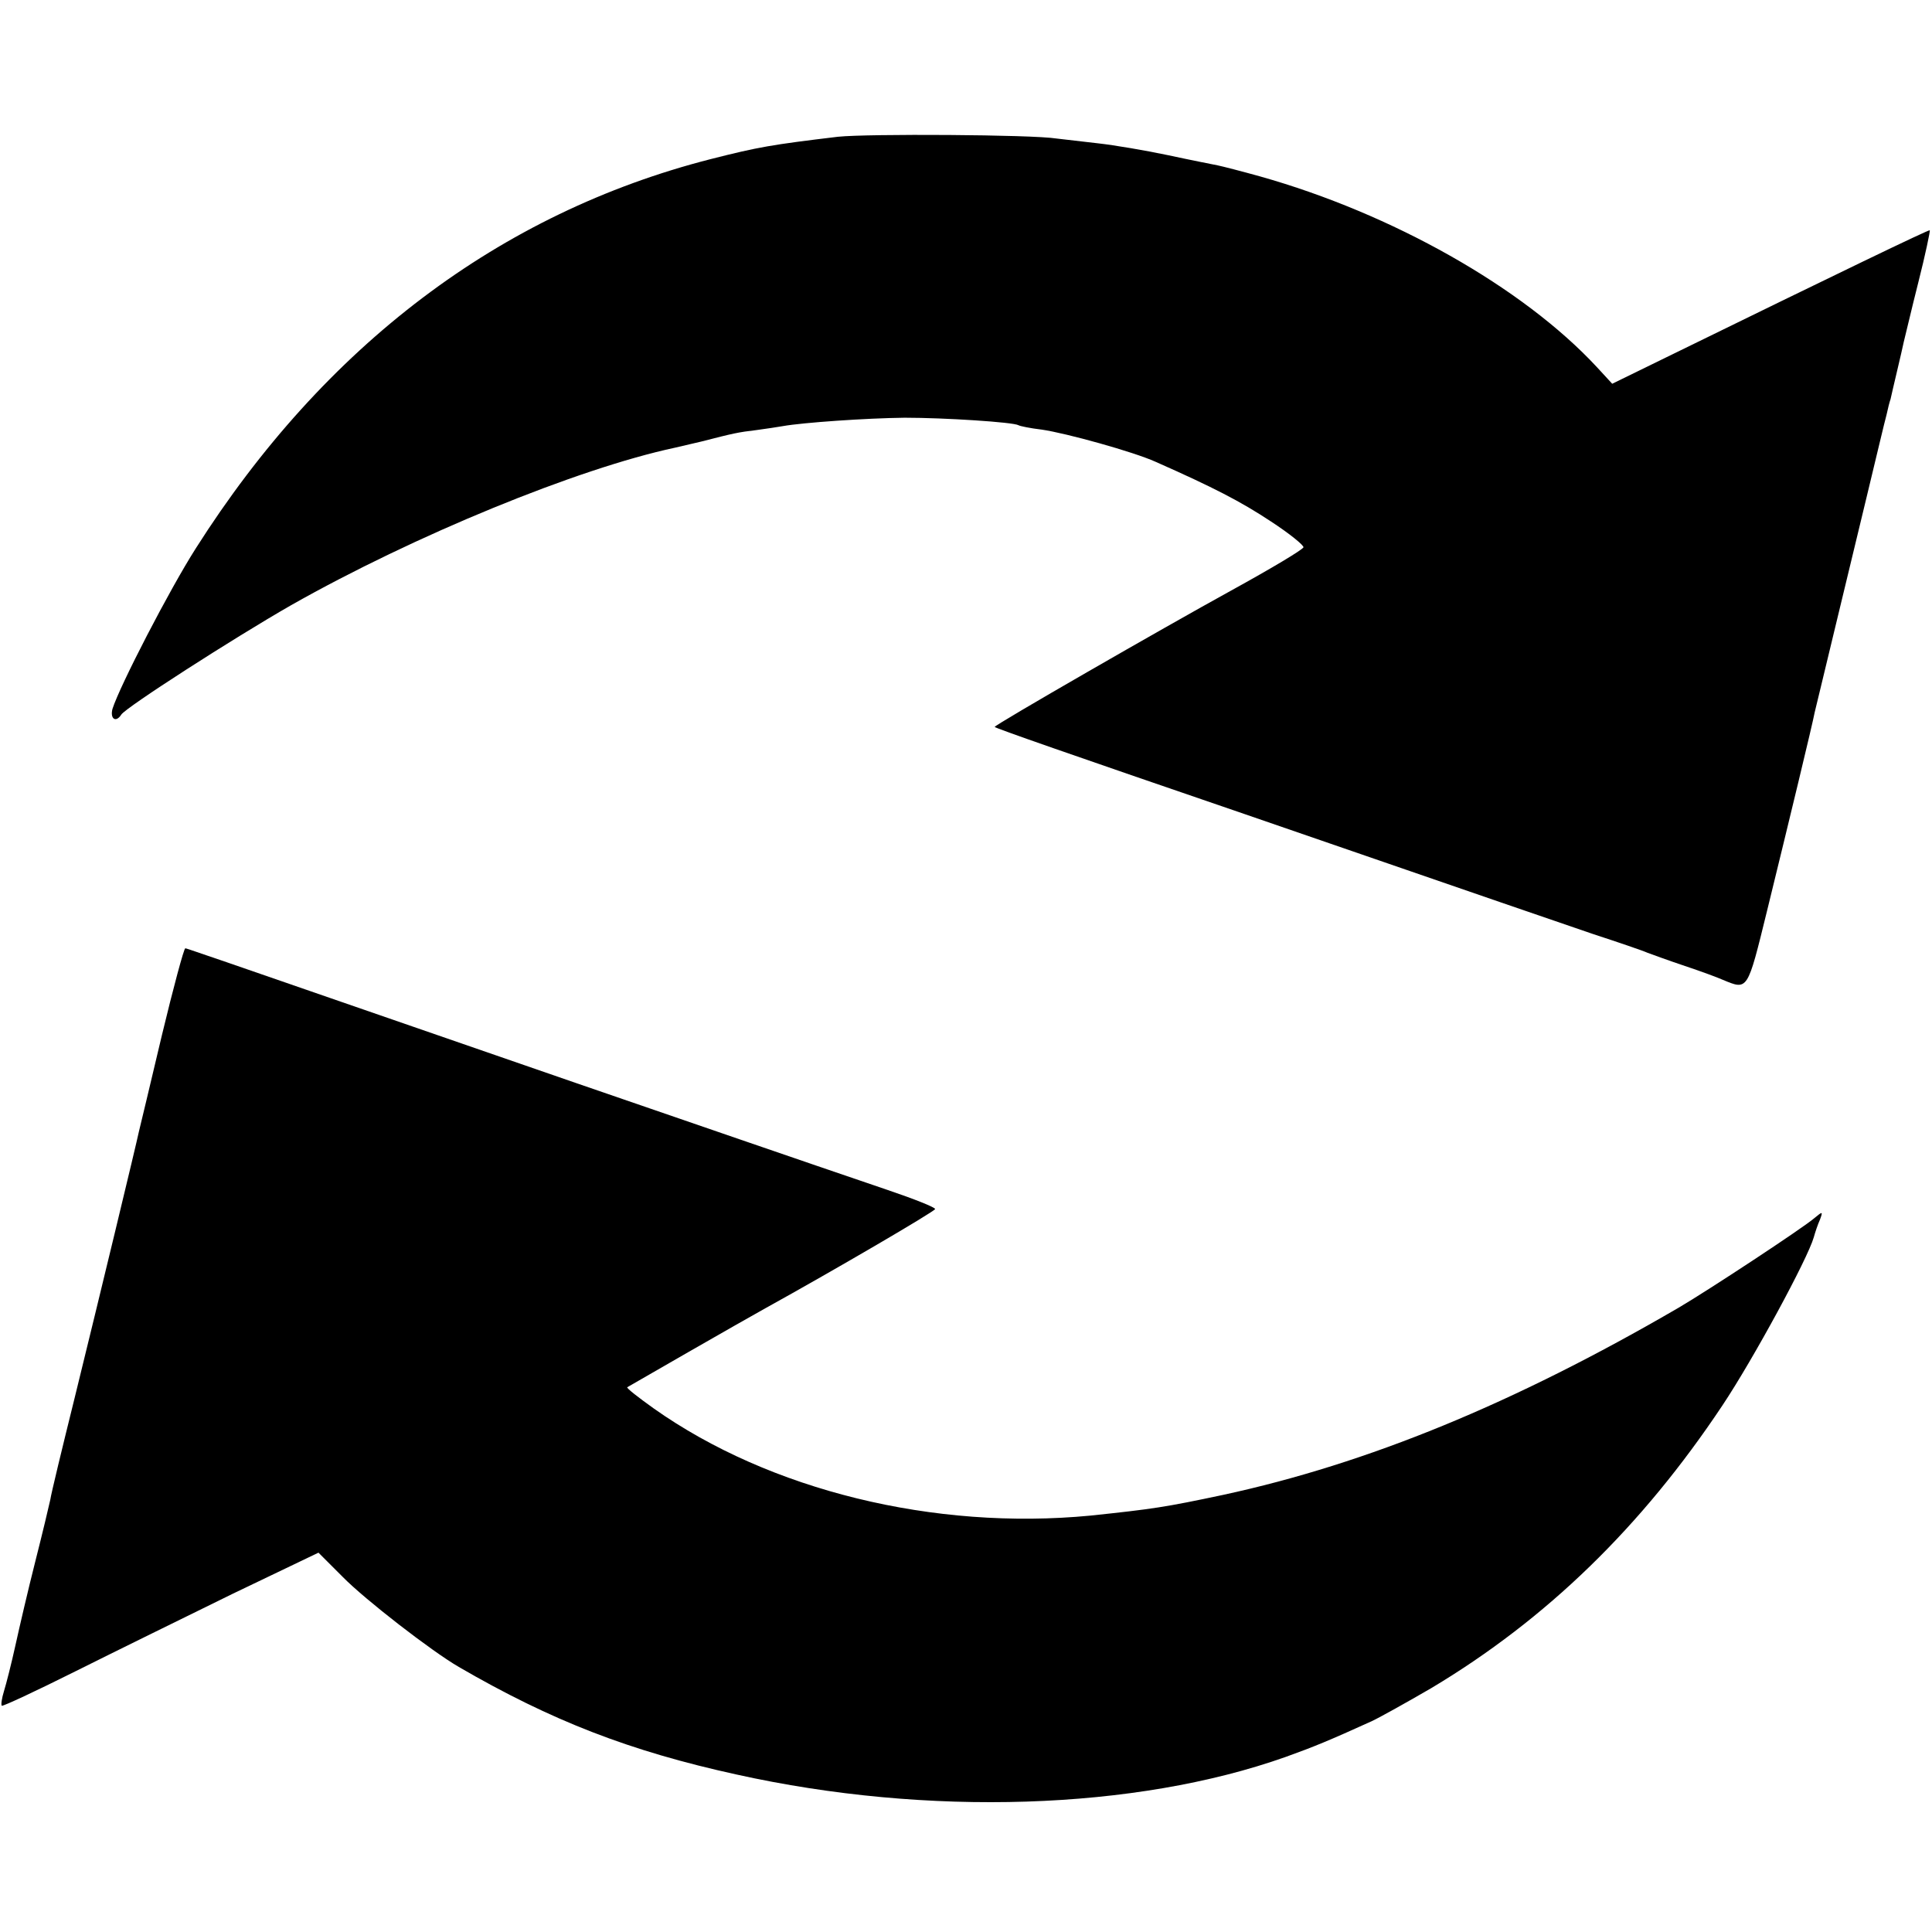
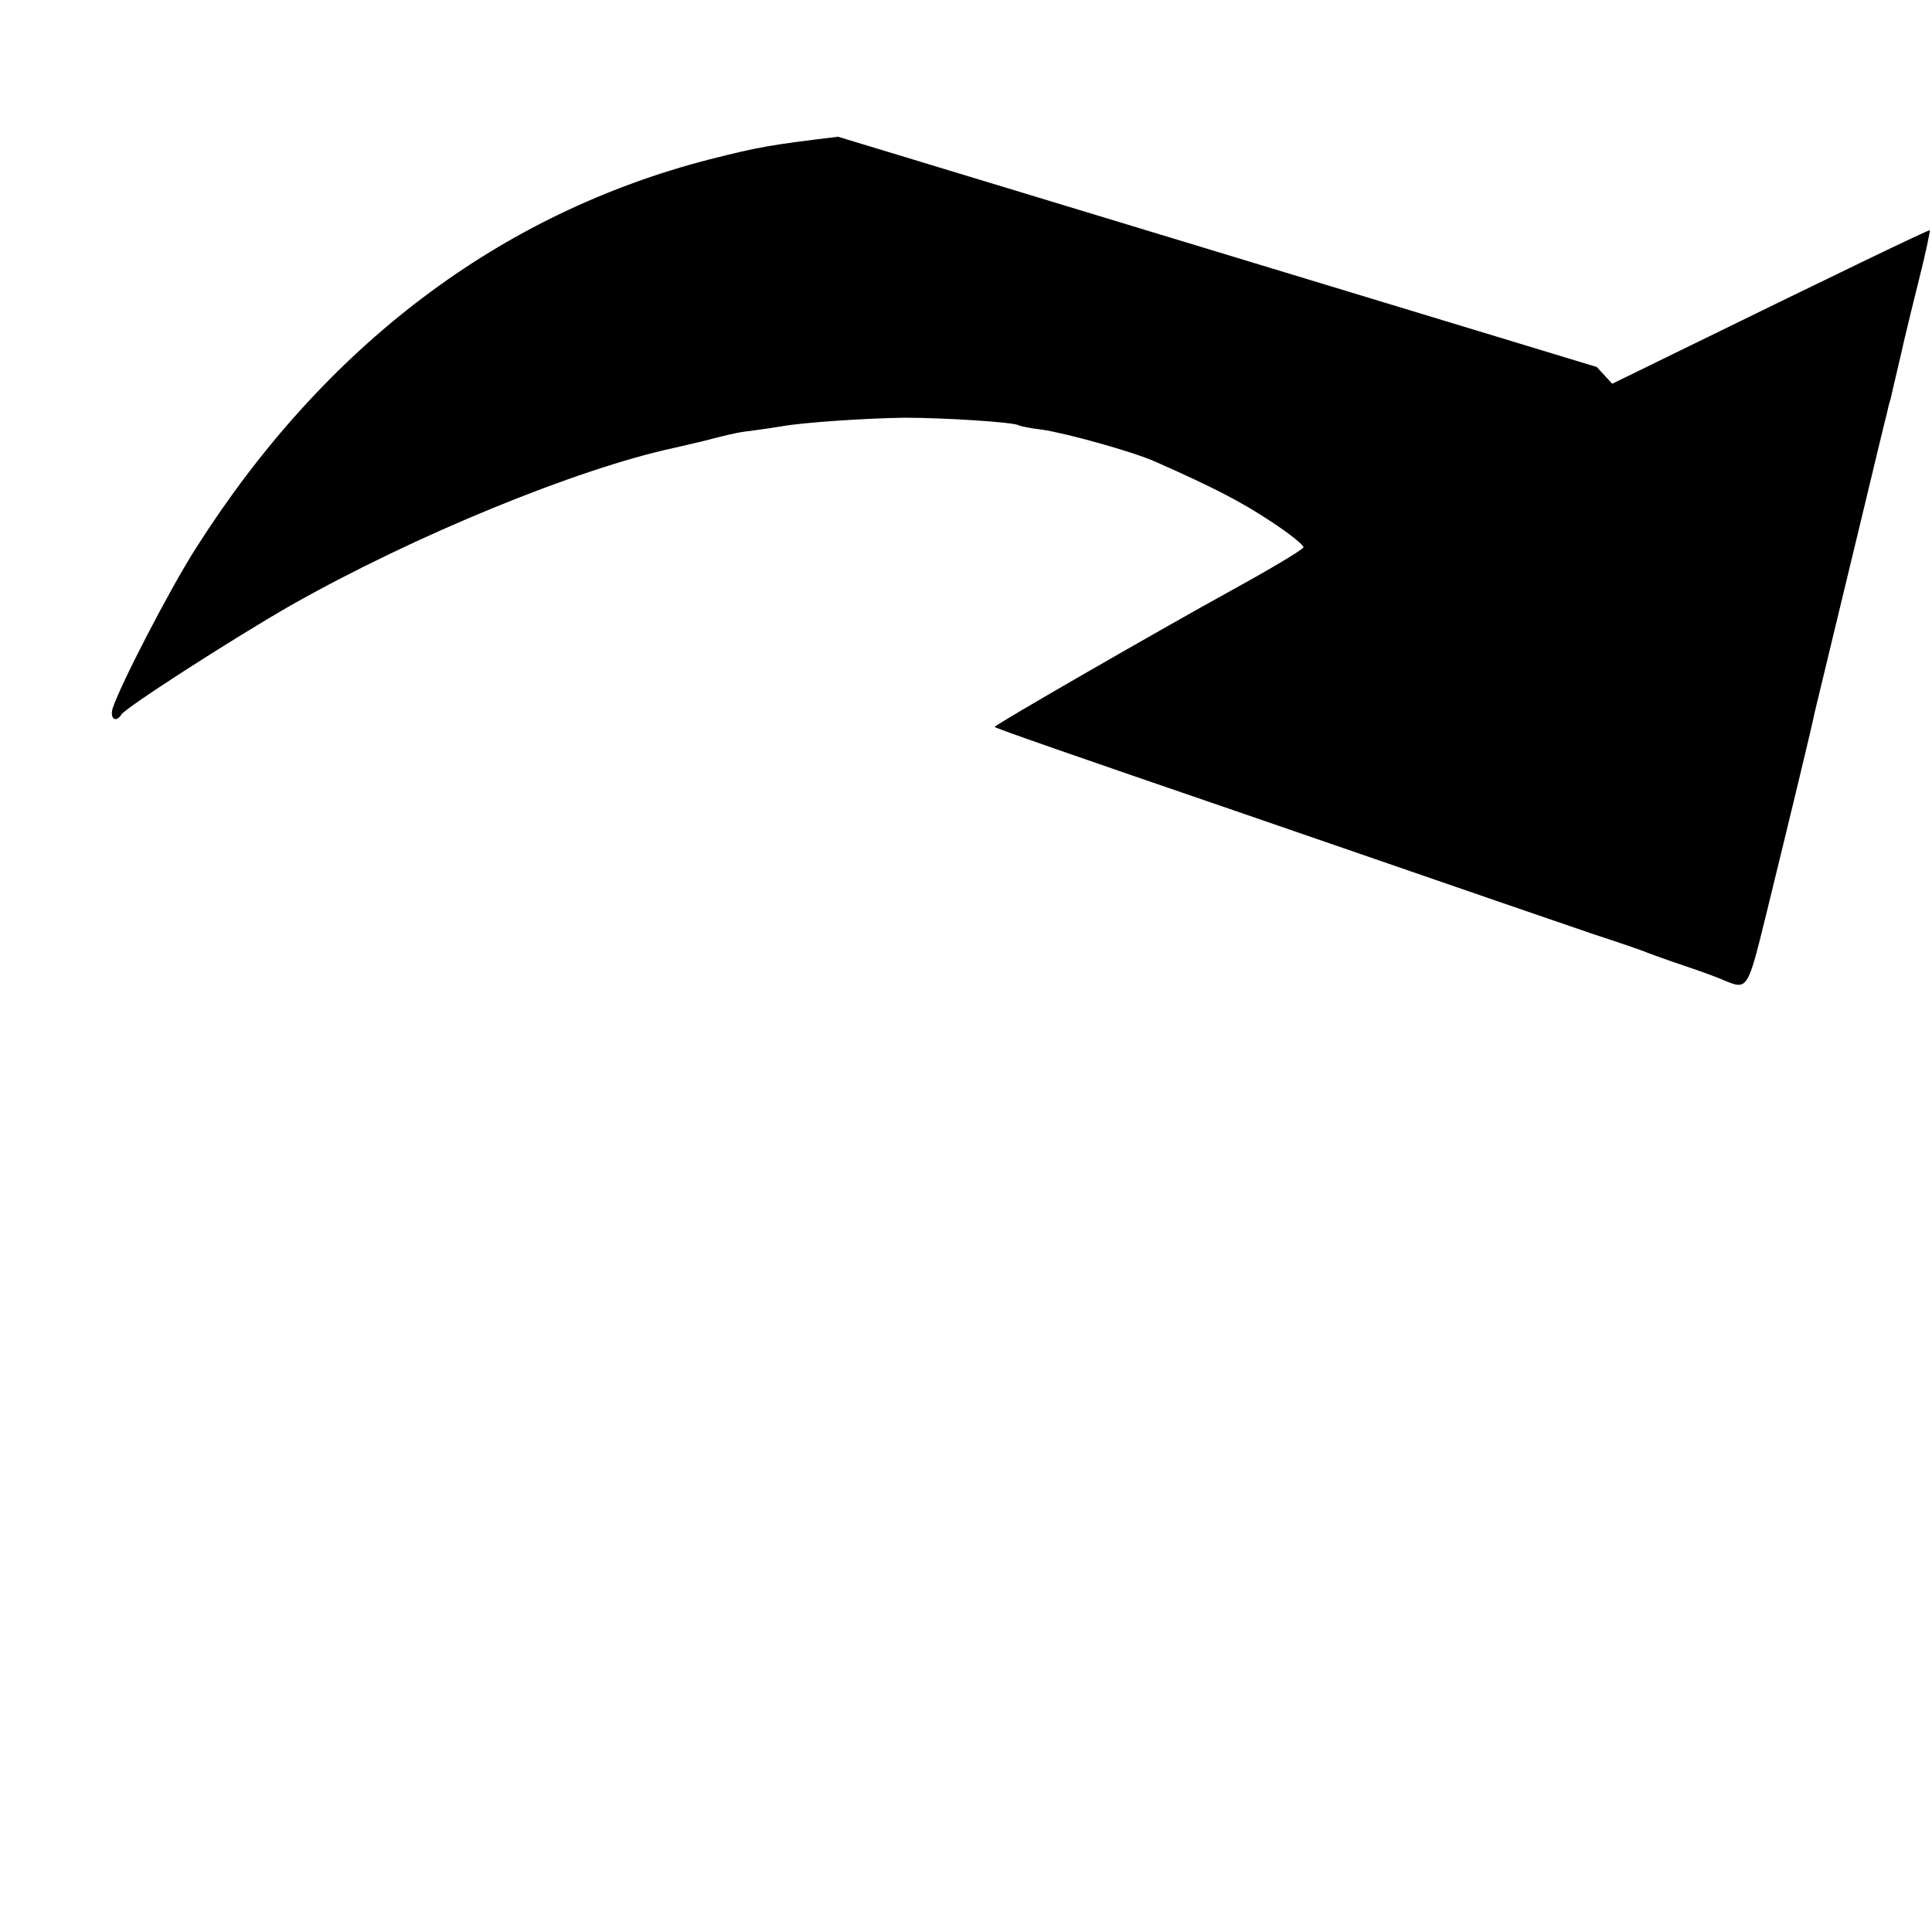
<svg xmlns="http://www.w3.org/2000/svg" version="1.0" width="438pt" height="438pt" viewBox="0 0 438 438" preserveAspectRatio="xMidYMid meet">
  <g transform="translate(0,438) scale(0.1,-0.1)" fill="#000000" stroke="none">
-     <path d="M1900 4070 c-150 -18 -180 -23 -290 -51 -476 -122 -874 -422 -1166 -882 -60 -94 -172 -311 -189 -364 -6 -23 8 -32 20 -13 10 16 254 173 385 248 279 158 650 310 870 357 8 2 35 8 60 14 74 19 83 21 125 26 22 3 49 7 60 9 45 8 188 18 276 19 90 0 246 -10 258 -17 3 -2 27 -7 53 -10 55 -8 207 -50 258 -73 131 -58 193 -90 261 -135 43 -28 76 -55 74 -59 -5 -7 -68 -45 -166 -99 -151 -83 -537 -305 -534 -308 2 -3 168 -61 565 -197 586 -202 696 -240 790 -272 58 -19 114 -38 125 -43 11 -4 49 -18 85 -30 36 -12 74 -26 85 -31 58 -24 56 -27 101 156 50 204 103 423 108 450 3 11 21 88 41 170 20 83 54 224 76 315 22 91 42 176 46 190 3 14 7 30 9 35 4 19 26 110 30 130 3 11 17 72 33 135 16 63 27 116 26 118 -2 2 -209 -98 -585 -282 l-135 -66 -35 38 c-168 181 -465 348 -763 432 -43 12 -86 23 -96 25 -10 2 -61 12 -112 23 -52 11 -123 23 -159 27 -36 4 -78 9 -95 11 -55 9 -429 11 -495 4z" />
-     <path d="M367 2033 c-26 -109 -49 -207 -52 -218 -6 -29 -88 -369 -146 -605 -28 -113 -53 -216 -55 -230 -3 -14 -18 -77 -34 -140 -16 -63 -36 -149 -45 -190 -9 -41 -21 -88 -26 -104 -5 -16 -7 -31 -5 -33 2 -2 77 33 167 78 90 45 251 124 357 176 l194 93 55 -55 c50 -51 201 -168 263 -204 210 -122 388 -191 630 -244 433 -96 904 -81 1245 40 64 23 98 37 195 81 19 9 80 43 135 75 261 156 477 366 660 641 70 105 193 332 207 381 3 11 9 29 14 40 7 19 6 19 -12 4 -25 -22 -244 -166 -309 -204 -373 -217 -704 -353 -1032 -424 -132 -28 -159 -32 -301 -47 -354 -34 -727 57 -990 243 -35 25 -62 46 -60 48 3 2 264 152 313 179 152 84 385 220 385 225 0 4 -48 23 -107 43 -203 69 -458 157 -708 243 -936 324 -879 304 -885 305 -3 0 -27 -89 -53 -197z" />
+     <path d="M1900 4070 c-150 -18 -180 -23 -290 -51 -476 -122 -874 -422 -1166 -882 -60 -94 -172 -311 -189 -364 -6 -23 8 -32 20 -13 10 16 254 173 385 248 279 158 650 310 870 357 8 2 35 8 60 14 74 19 83 21 125 26 22 3 49 7 60 9 45 8 188 18 276 19 90 0 246 -10 258 -17 3 -2 27 -7 53 -10 55 -8 207 -50 258 -73 131 -58 193 -90 261 -135 43 -28 76 -55 74 -59 -5 -7 -68 -45 -166 -99 -151 -83 -537 -305 -534 -308 2 -3 168 -61 565 -197 586 -202 696 -240 790 -272 58 -19 114 -38 125 -43 11 -4 49 -18 85 -30 36 -12 74 -26 85 -31 58 -24 56 -27 101 156 50 204 103 423 108 450 3 11 21 88 41 170 20 83 54 224 76 315 22 91 42 176 46 190 3 14 7 30 9 35 4 19 26 110 30 130 3 11 17 72 33 135 16 63 27 116 26 118 -2 2 -209 -98 -585 -282 l-135 -66 -35 38 z" />
  </g>
</svg>